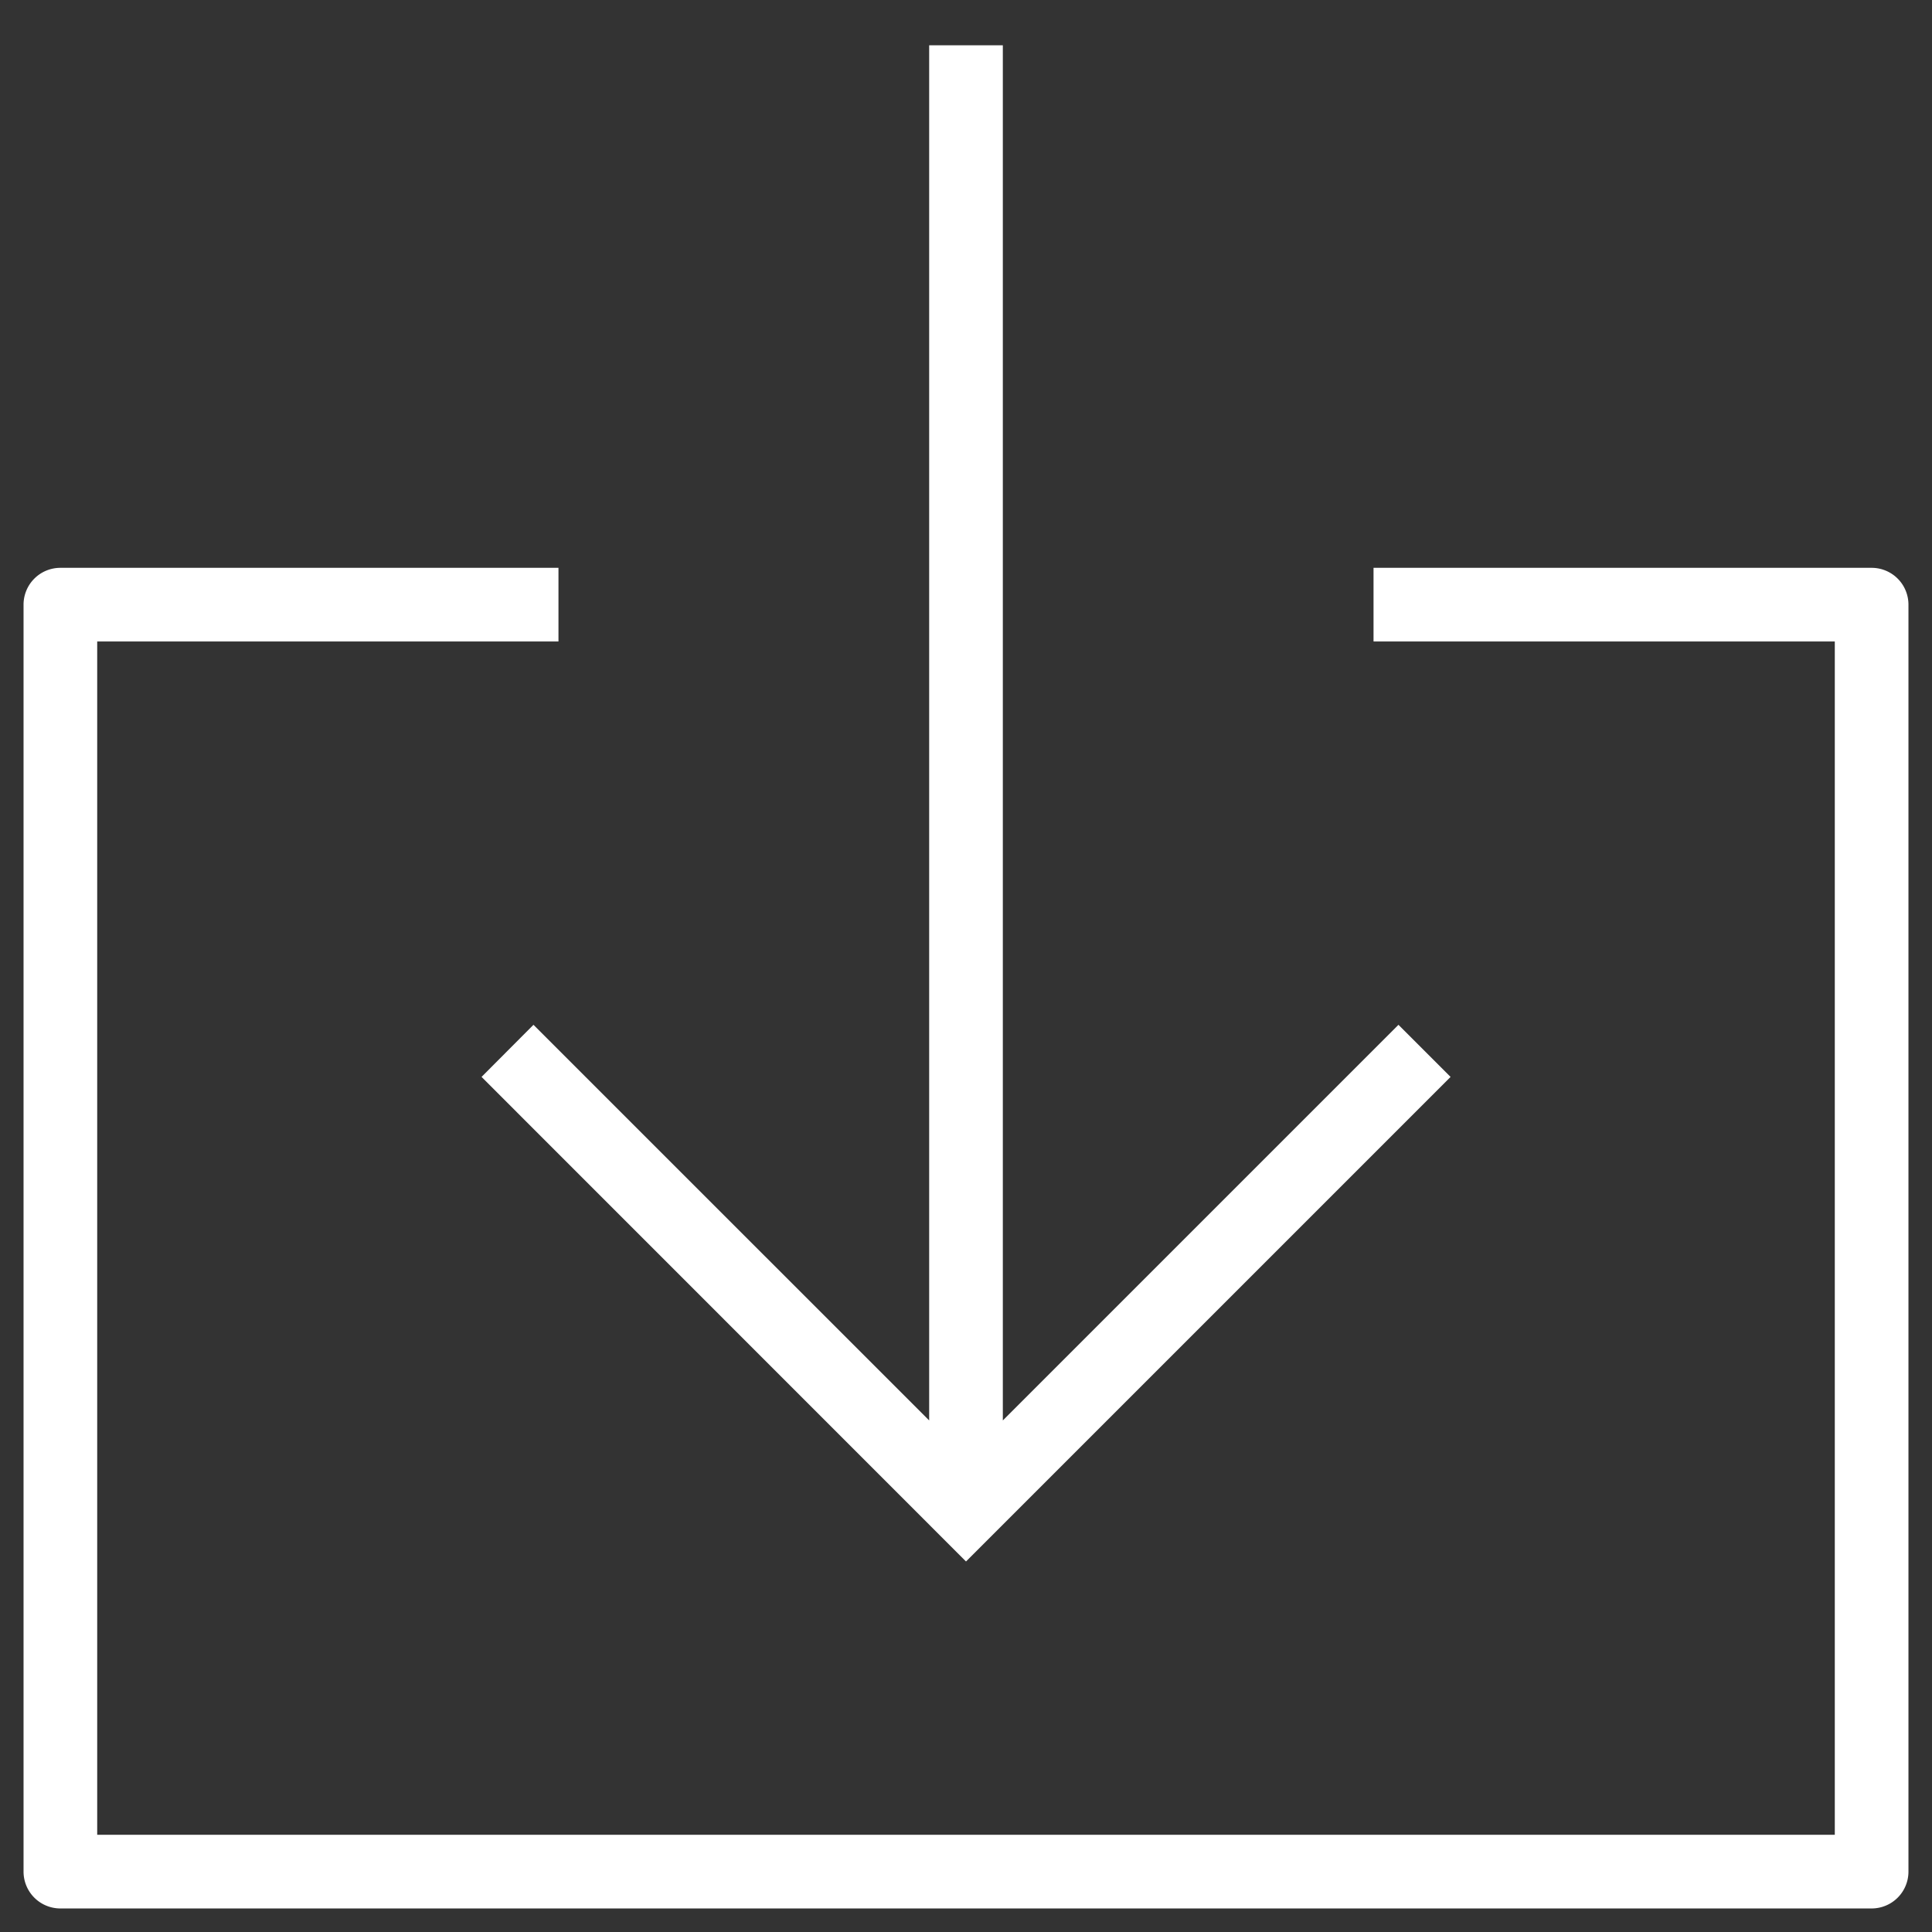
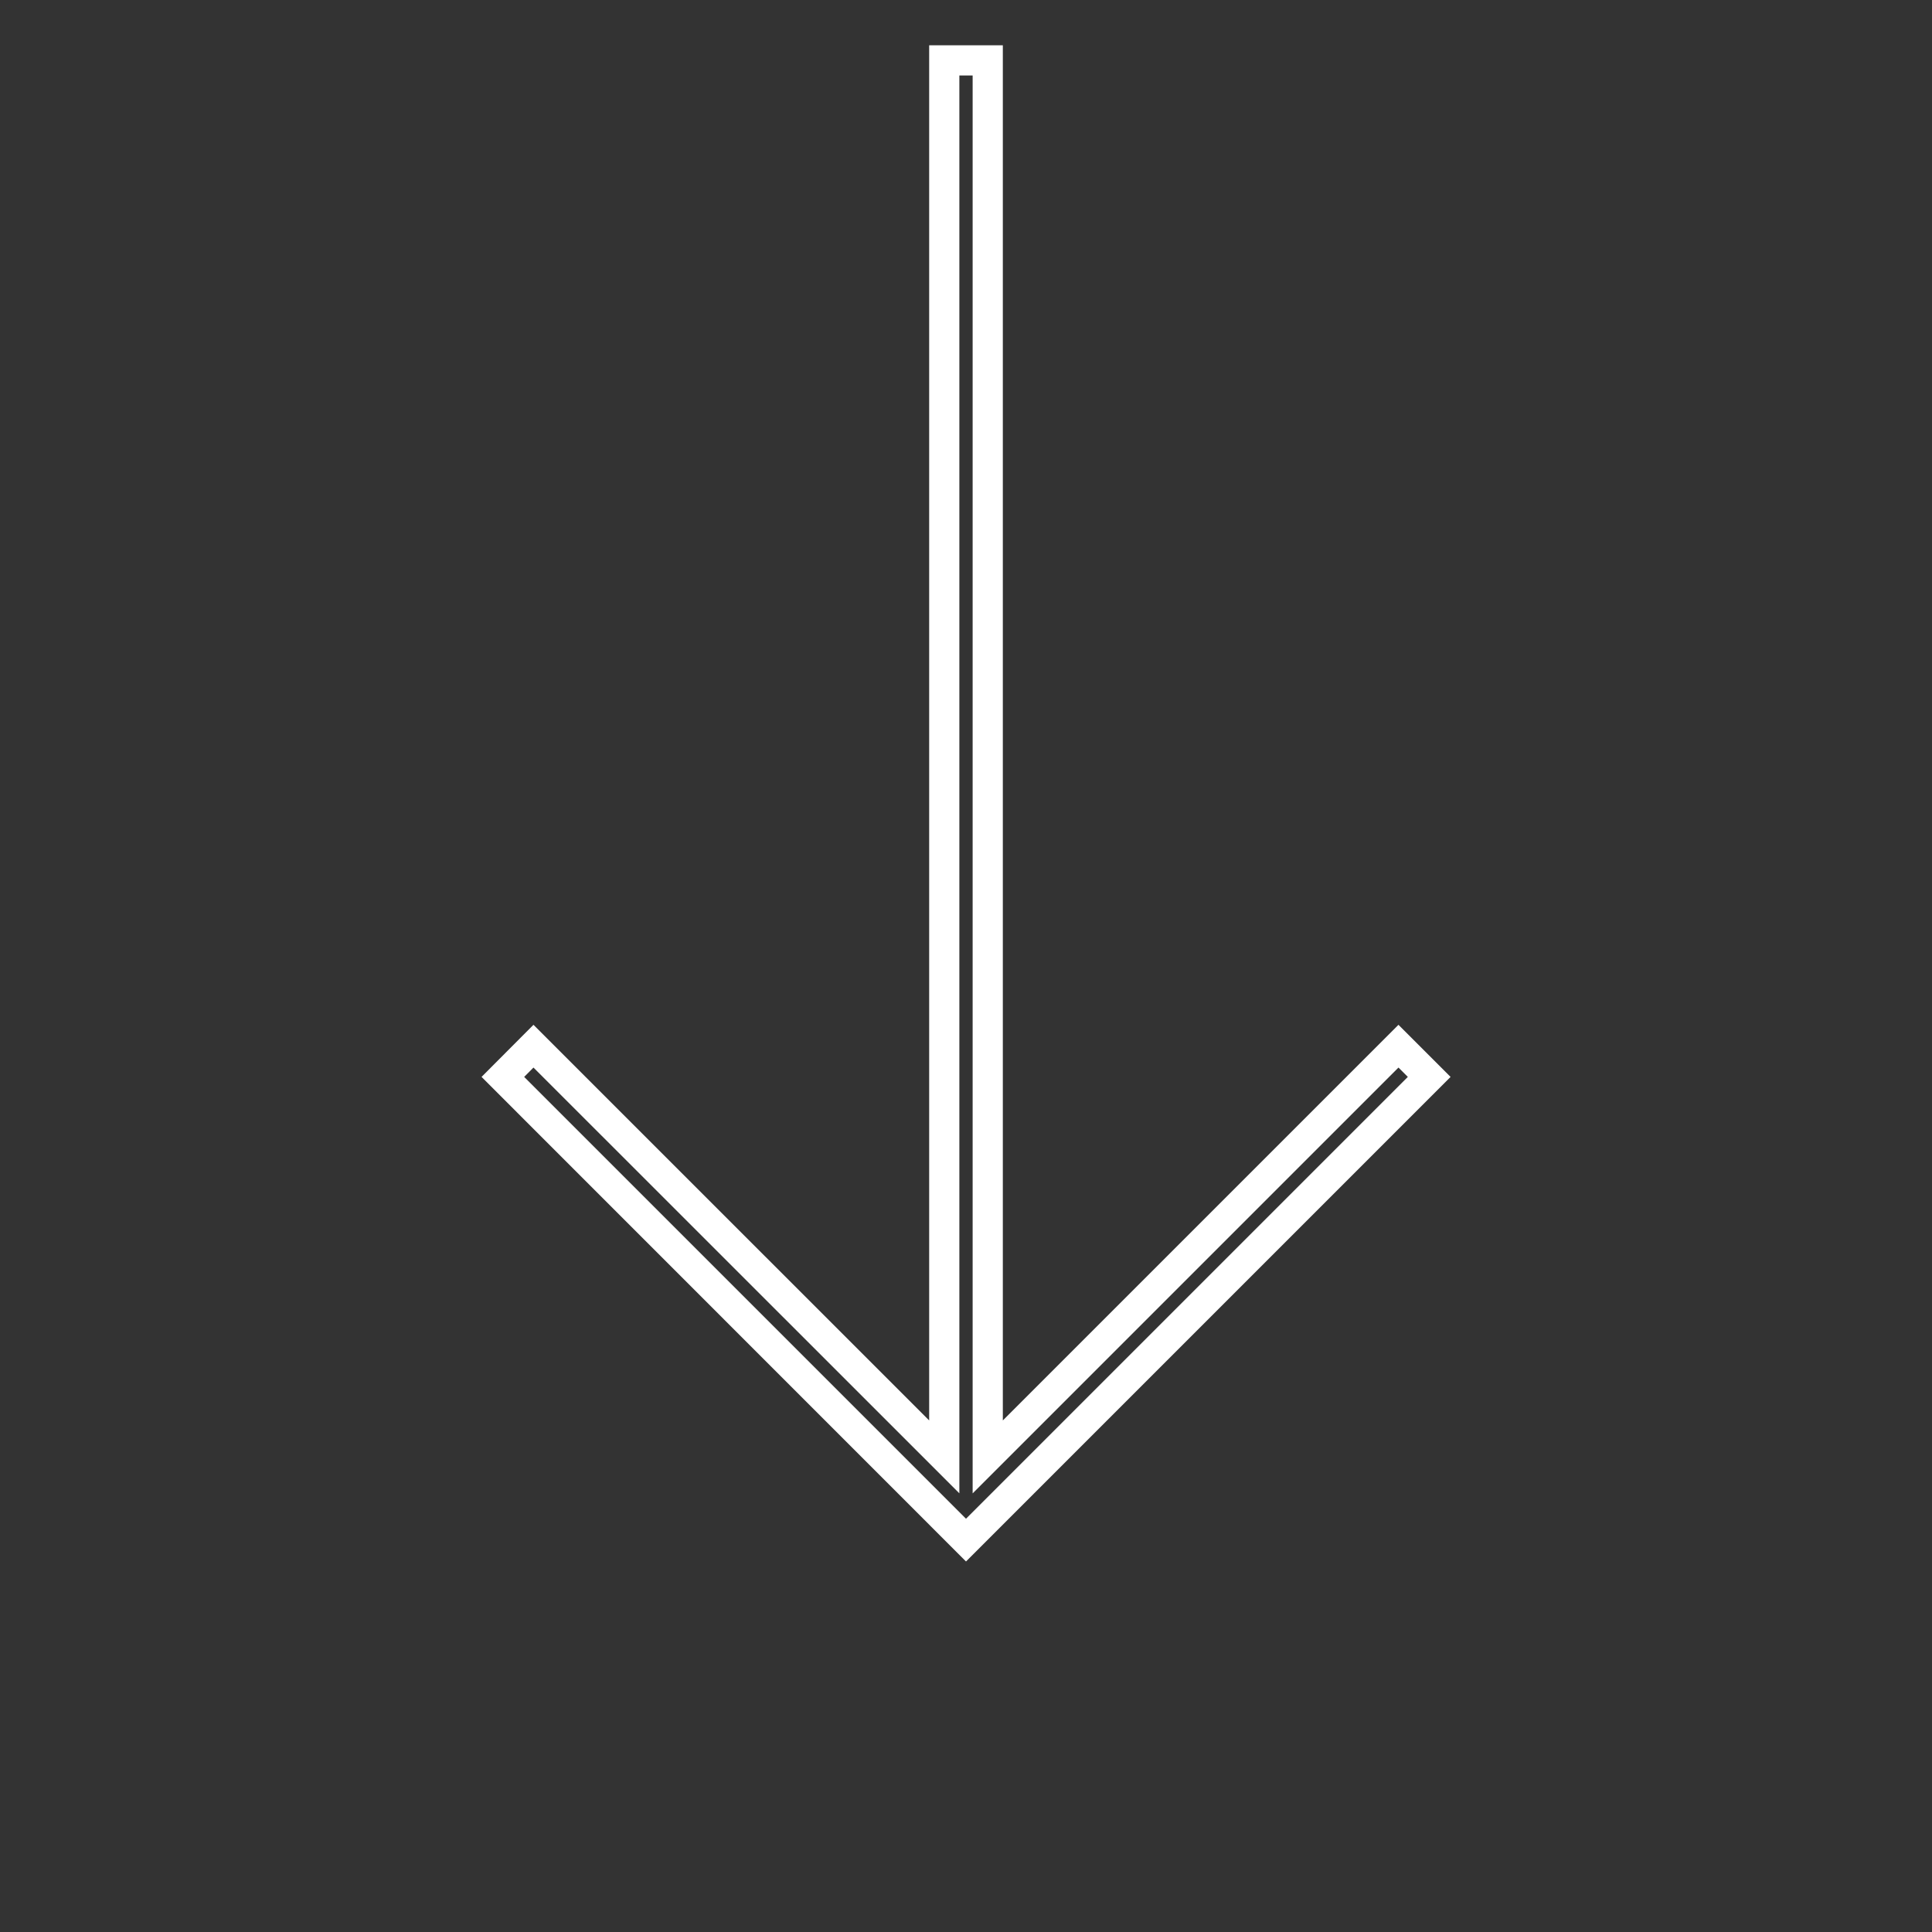
<svg xmlns="http://www.w3.org/2000/svg" width="32" height="32" viewBox="0 0 32 32">
  <rect x="0" y="0" width="32" height="32" fill="#333333" stroke="none" />
-   <path d="M31,31.36H1A.36.36,0,0,1,.64,31V10.016A.36.36,0,0,1,1,9.656H9v.72H1.36V30.64H30.64V10.375H23v-.72h8a.36.36,0,0,1,.36.36V31a.36.36,0,0,1-.36.36Z" fill="#fff" />
-   <path d="M31,31.61v0H1A.61.61,0,0,1,.39,31V10.015A.61.61,0,0,1,1,9.405H9.25v1.22H1.61V30.39H30.39V10.625H22.75V9.405H31a.61.61,0,0,1,.61.61V31a.61.61,0,0,1-.61.61ZM1,9.905a.11.11,0,0,0-.11.11V31a.11.11,0,0,0,.11.11H31a.11.11,0,0,0,.11-.11V10.015a.11.11,0,0,0-.11-.11H23.25v.22h7.64V30.89H1.11V10.125H8.75v-.22Z" fill="#fff" />
-   <path d="M16,25.509,8.329,17.837l.507-.509,6.8,6.8V1h.72V24.131l6.8-6.8.509.509Z" fill="#fff" />
-   <path d="M16,25.863,7.976,17.837l.86-.863,6.554,6.553V.75h1.22V23.527l6.553-6.553.863.863ZM8.682,17.837,16,25.155l7.318-7.318-.155-.155L16.11,24.735V1.25h-.22V24.734L8.836,17.682Z" fill="#fff" />
-   <rect width="32" height="32" fill="none" />
+   <path d="M16,25.863,7.976,17.837l.86-.863,6.554,6.553V.75h1.22V23.527l6.553-6.553.863.863ZM8.682,17.837,16,25.155l7.318-7.318-.155-.155L16.11,24.735V1.25h-.22V24.734L8.836,17.682" fill="#fff" />
</svg>